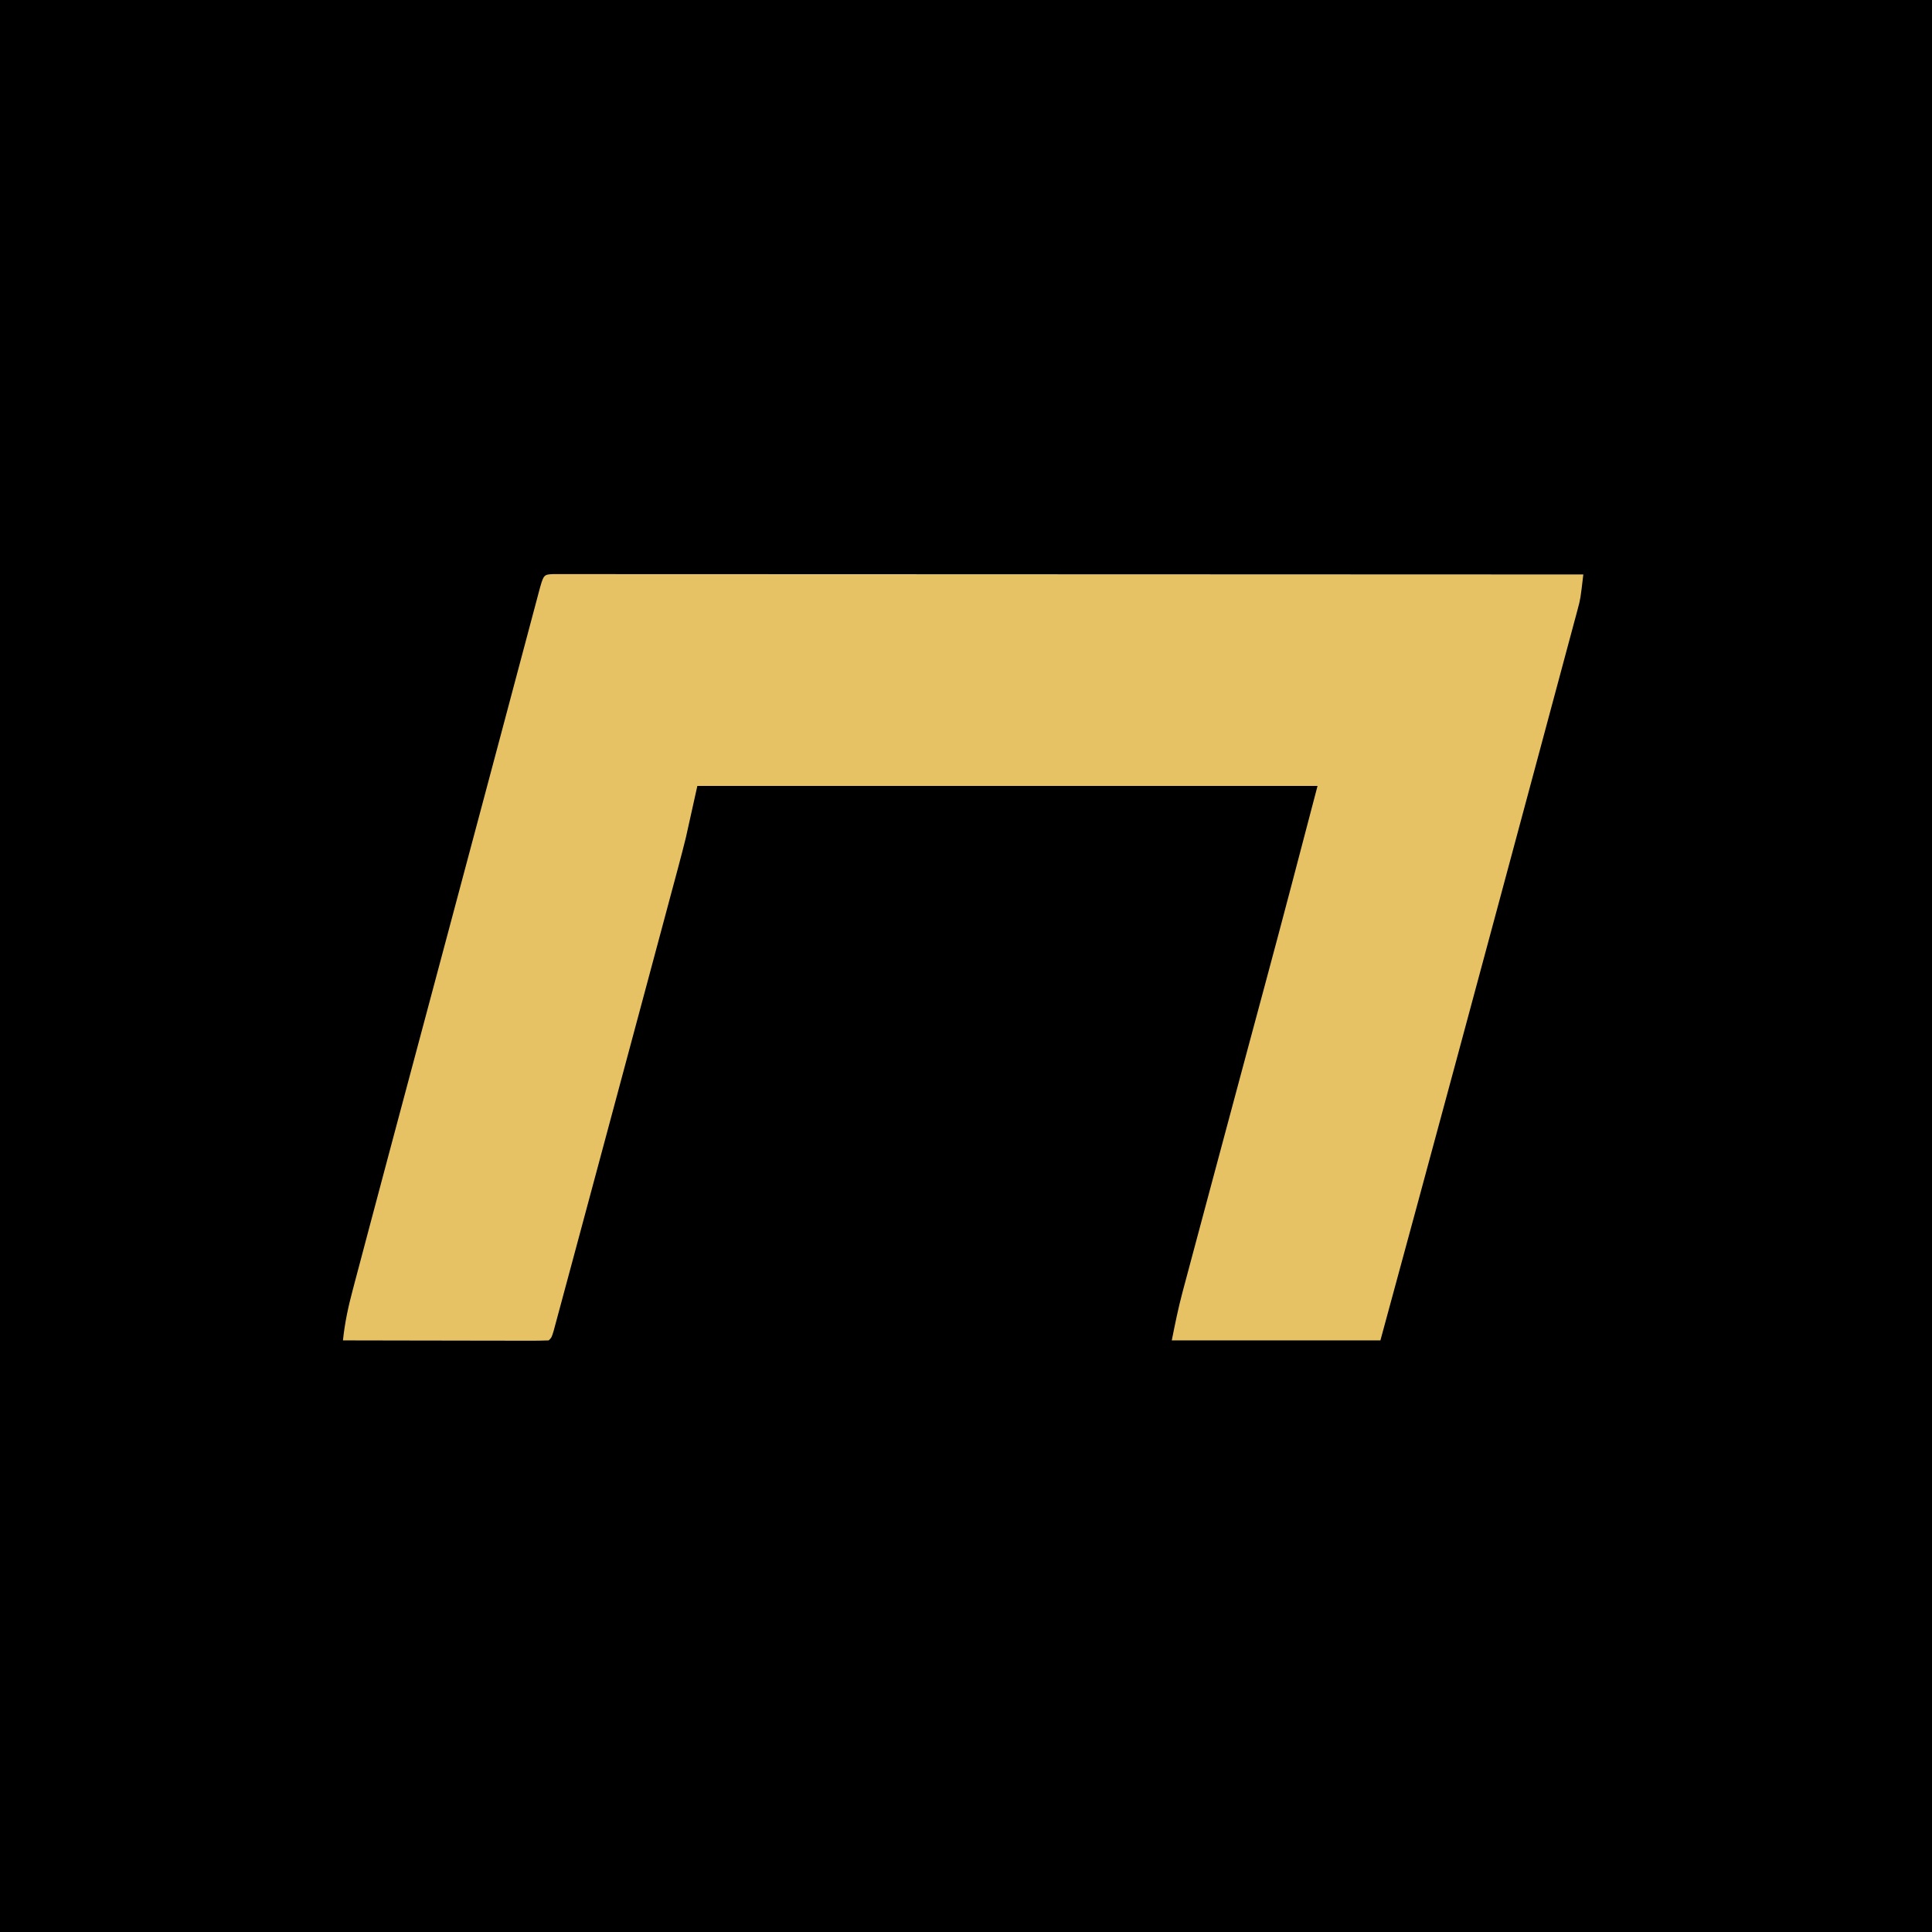
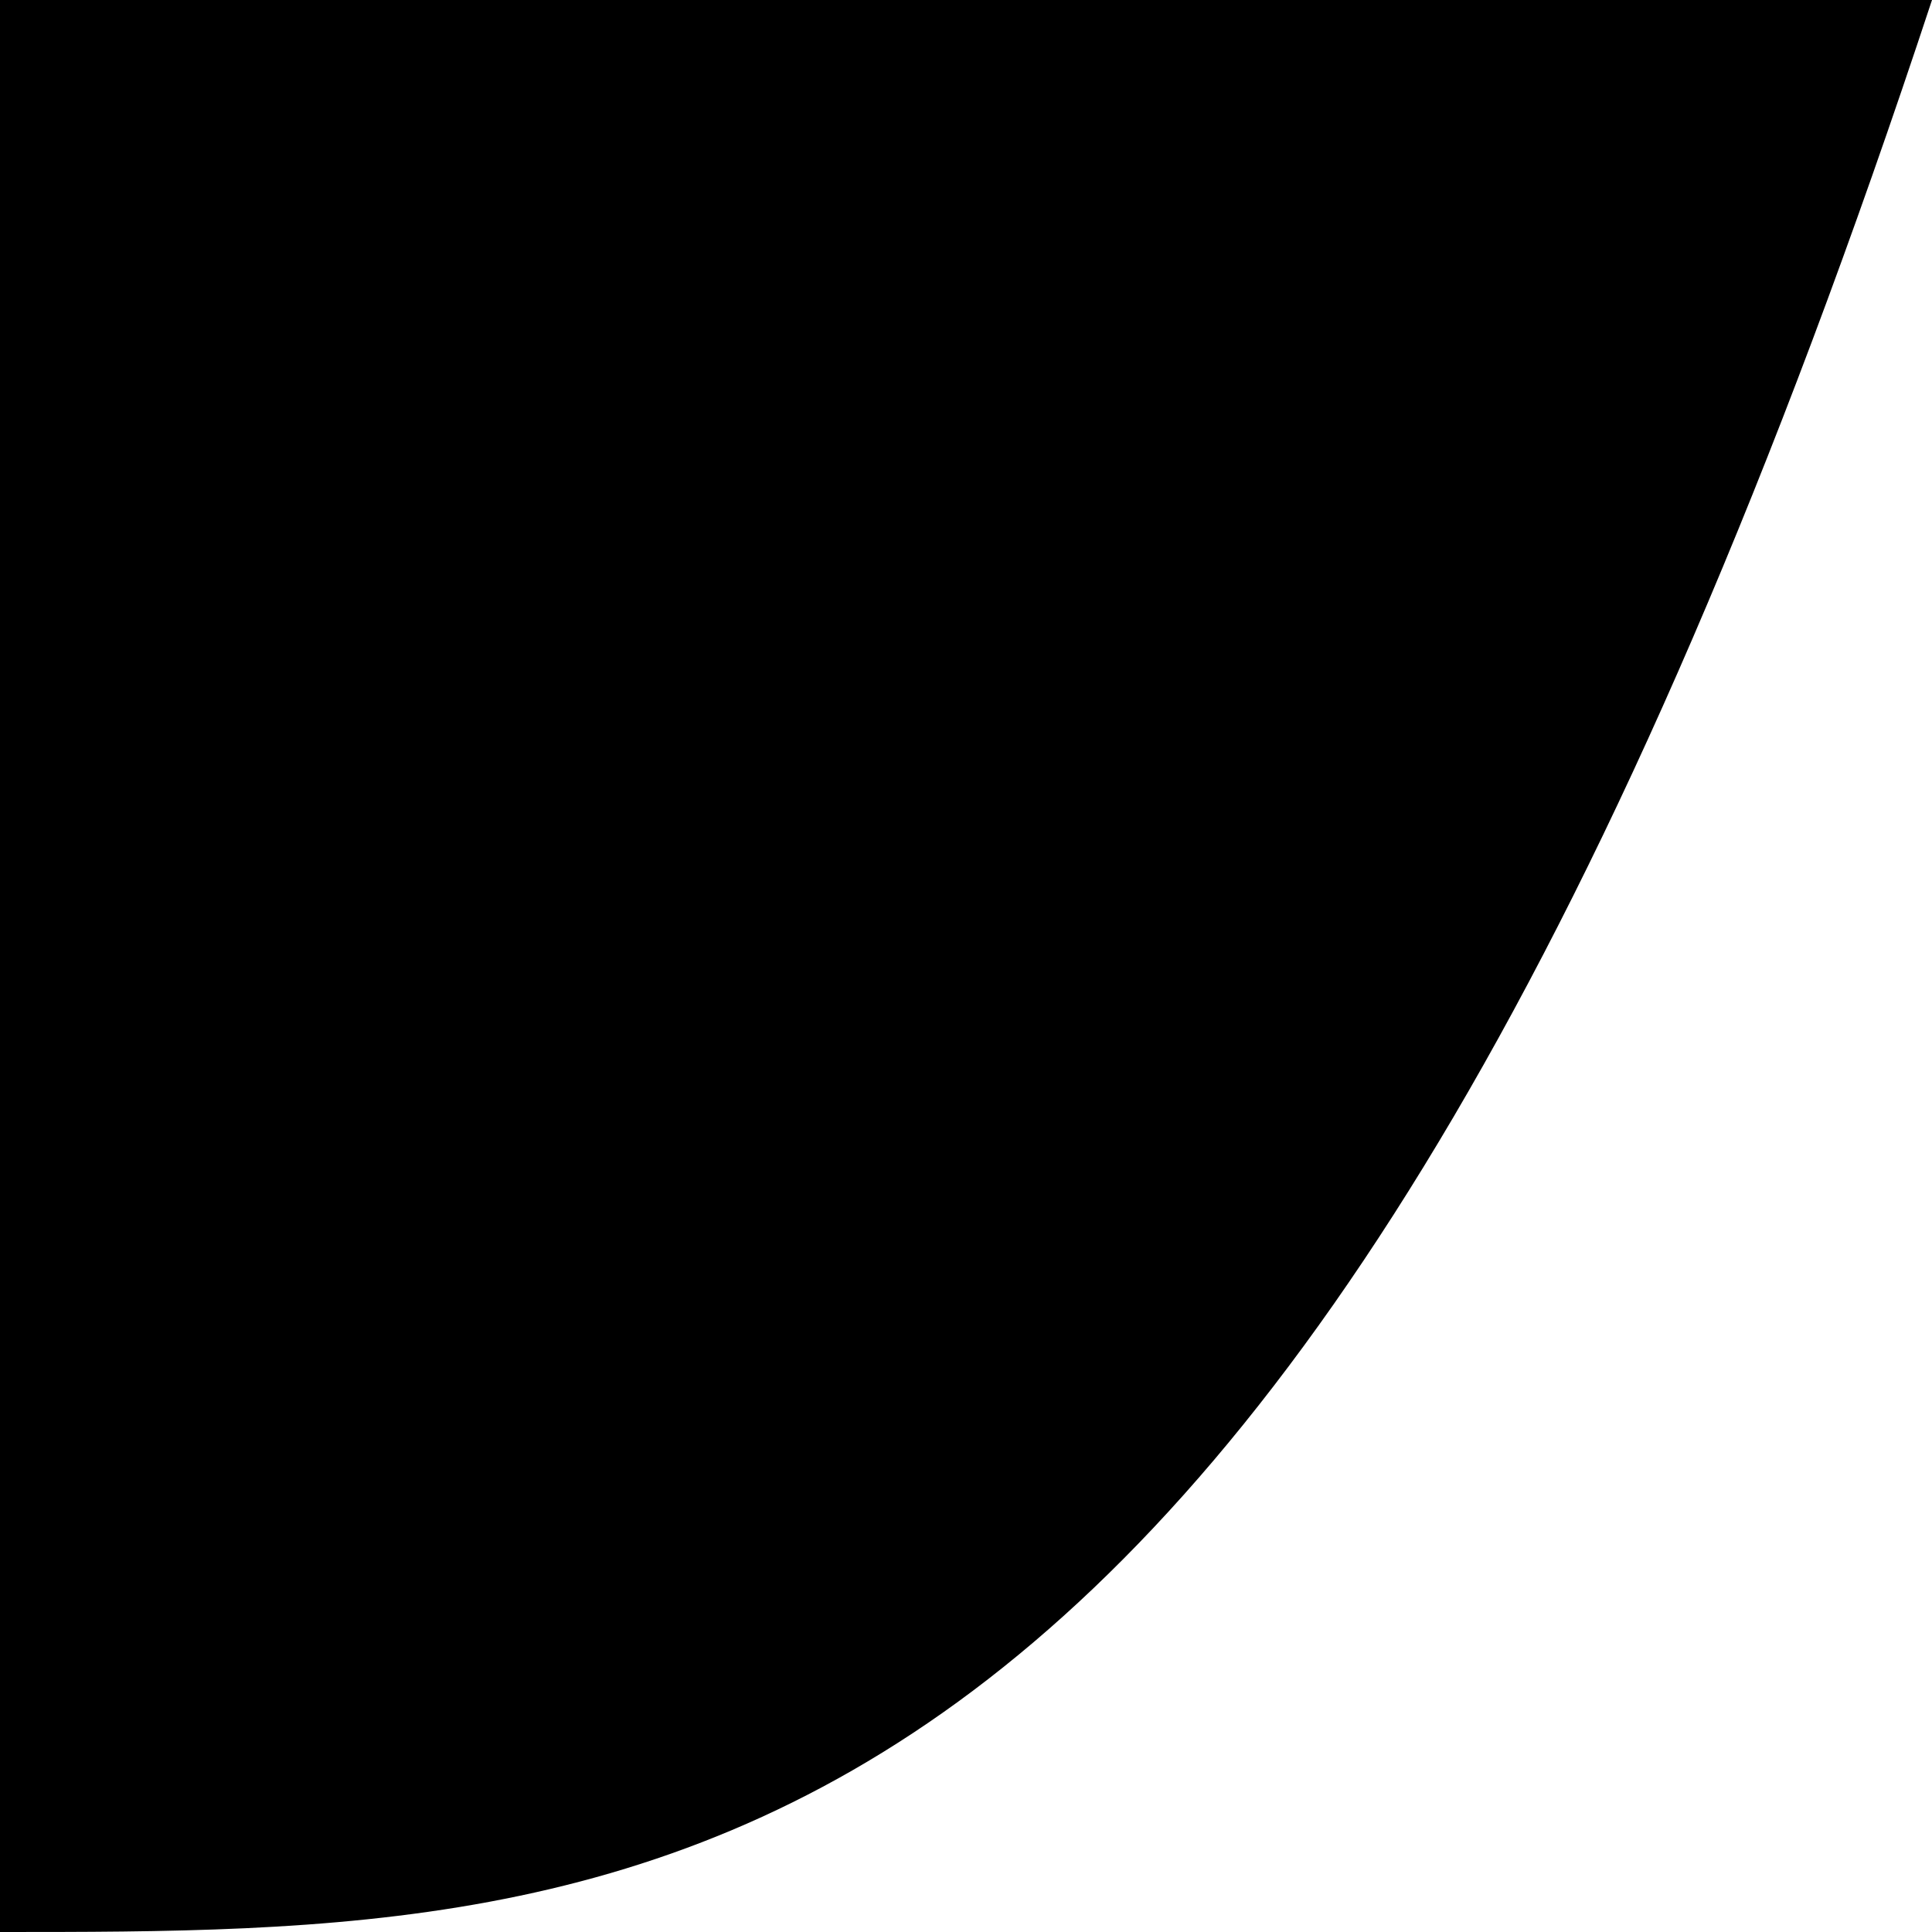
<svg xmlns="http://www.w3.org/2000/svg" version="1.1" width="676" height="676">
-   <path d="M0 0 C223.08 0 446.16 0 676 0 C676 223.08 676 446.16 676 676 C452.92 676 229.84 676 0 676 C0 452.92 0 229.84 0 0 Z " fill="#000000" transform="translate(0,0)" />
-   <path d="M0 0 C1.102 0 2.205 0.001 3.34 0.001 C5.24 -0.002 5.24 -0.002 7.178 -0.005 C8.602 -0.002 10.026 0.001 11.449 0.004 C12.948 0.004 14.446 0.003 15.944 0.001 C20.08 -0.001 24.217 0.003 28.353 0.008 C32.807 0.012 37.26 0.011 41.713 0.01 C49.436 0.01 57.158 0.013 64.88 0.018 C76.045 0.027 87.21 0.029 98.376 0.03 C116.488 0.033 134.601 0.039 152.714 0.049 C170.314 0.058 187.913 0.065 205.513 0.069 C207.139 0.07 207.139 0.07 208.798 0.07 C214.236 0.071 219.674 0.073 225.112 0.074 C270.257 0.084 315.403 0.102 360.548 0.124 C359.546 8.667 359.546 8.667 358.564 12.322 C358.371 13.054 358.177 13.786 357.977 14.54 C357.766 15.316 357.555 16.092 357.337 16.892 C357.112 17.737 356.886 18.582 356.654 19.453 C355.904 22.26 355.146 25.065 354.388 27.87 C353.85 29.879 353.312 31.887 352.774 33.896 C351.321 39.321 349.861 44.745 348.4 50.168 C346.863 55.873 345.333 61.58 343.802 67.287 C340.661 78.99 337.512 90.69 334.361 102.391 C332.648 108.753 330.936 115.116 329.225 121.48 C320.458 154.07 311.663 186.653 302.829 219.226 C302.62 219.999 302.41 220.772 302.194 221.569 C297.985 237.089 293.765 252.606 289.548 268.124 C265.458 268.124 241.368 268.124 216.548 268.124 C217.702 262.354 218.814 256.814 220.326 251.167 C220.576 250.227 220.576 250.227 220.831 249.268 C221.38 247.21 221.933 245.154 222.486 243.097 C222.882 241.613 223.278 240.13 223.674 238.646 C224.74 234.656 225.81 230.666 226.88 226.677 C228.006 222.479 229.128 218.279 230.251 214.08 C234.453 198.369 238.67 182.664 242.893 166.959 C243.489 164.745 244.084 162.53 244.68 160.315 C247.778 148.794 247.778 148.794 249.166 143.649 C255.412 120.504 261.474 97.317 267.548 74.124 C195.938 74.124 124.328 74.124 50.548 74.124 C49.228 80.064 47.908 86.004 46.548 92.124 C45.702 95.517 44.846 98.892 43.933 102.265 C43.585 103.57 43.585 103.57 43.229 104.902 C42.475 107.727 41.715 110.551 40.954 113.374 C40.409 115.413 39.863 117.452 39.318 119.491 C37.866 124.917 36.408 130.342 34.95 135.767 C33.741 140.268 32.534 144.769 31.327 149.271 C28.281 160.634 25.229 171.995 22.175 183.355 C20.228 190.595 18.283 197.835 16.34 205.075 C13.972 213.901 11.599 222.725 9.223 231.548 C8.357 234.76 7.493 237.974 6.631 241.187 C5.631 244.908 4.628 248.629 3.623 252.348 C3.259 253.694 2.897 255.041 2.536 256.388 C2.05 258.2 1.56 260.01 1.069 261.82 C0.798 262.828 0.526 263.836 0.246 264.874 C-0.452 267.124 -0.452 267.124 -1.452 268.124 C-3.691 268.219 -5.933 268.242 -8.175 268.238 C-8.877 268.238 -9.579 268.238 -10.303 268.238 C-12.635 268.237 -14.967 268.23 -17.299 268.222 C-18.912 268.22 -20.525 268.219 -22.138 268.218 C-26.391 268.214 -30.644 268.204 -34.897 268.193 C-39.234 268.183 -43.57 268.178 -47.907 268.173 C-56.422 268.162 -64.937 268.145 -73.452 268.124 C-72.827 262.034 -71.606 256.333 -70.022 250.425 C-69.636 248.961 -69.636 248.961 -69.243 247.468 C-68.359 244.123 -67.468 240.78 -66.577 237.437 C-65.92 234.958 -65.263 232.479 -64.607 230 C-62.458 221.889 -60.296 213.782 -58.132 205.675 C-57.429 203.04 -56.726 200.405 -56.024 197.77 C-49.64 173.839 -43.241 149.911 -36.835 125.985 C-32.445 109.591 -28.069 93.193 -23.702 76.793 C-21.821 69.733 -19.938 62.672 -18.055 55.612 C-16.543 49.94 -15.032 44.267 -13.524 38.594 C-12.116 33.298 -10.705 28.003 -9.291 22.709 C-8.772 20.76 -8.253 18.81 -7.736 16.861 C-7.032 14.208 -6.324 11.557 -5.615 8.906 C-5.409 8.124 -5.202 7.342 -4.99 6.536 C-3.278 0.166 -3.278 0.166 0 0 Z " fill="#E7C264" transform="translate(193.452,200.876)" />
+   <path d="M0 0 C223.08 0 446.16 0 676 0 C452.92 676 229.84 676 0 676 C0 452.92 0 229.84 0 0 Z " fill="#000000" transform="translate(0,0)" />
</svg>